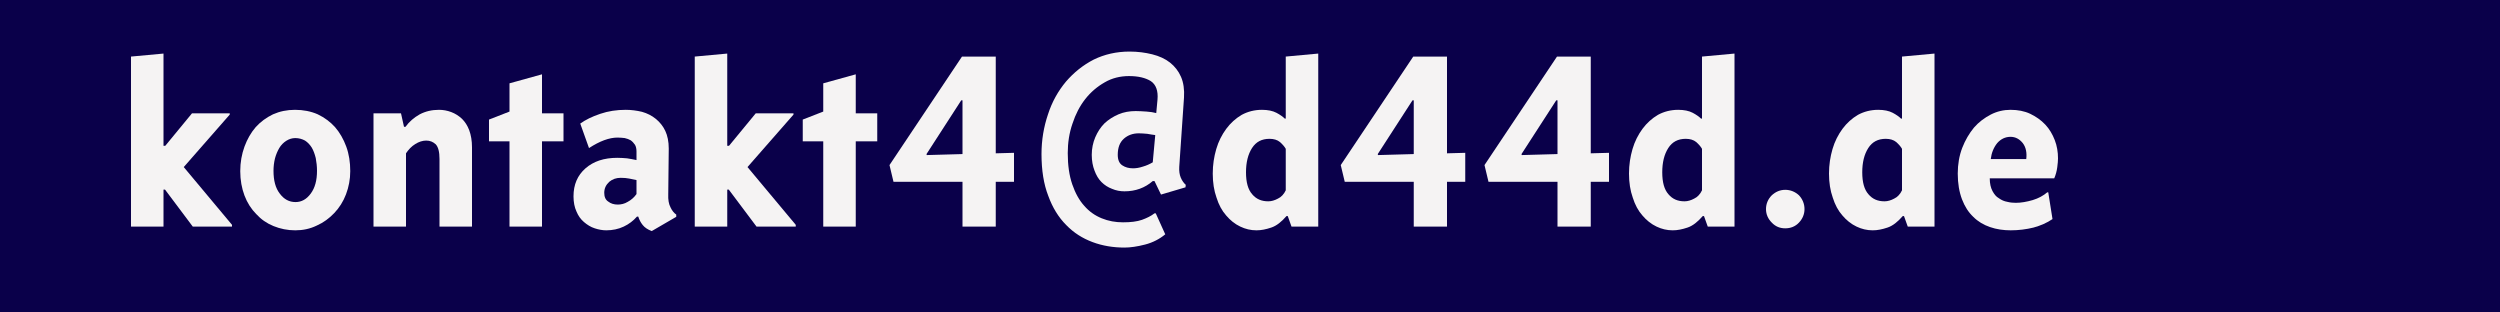
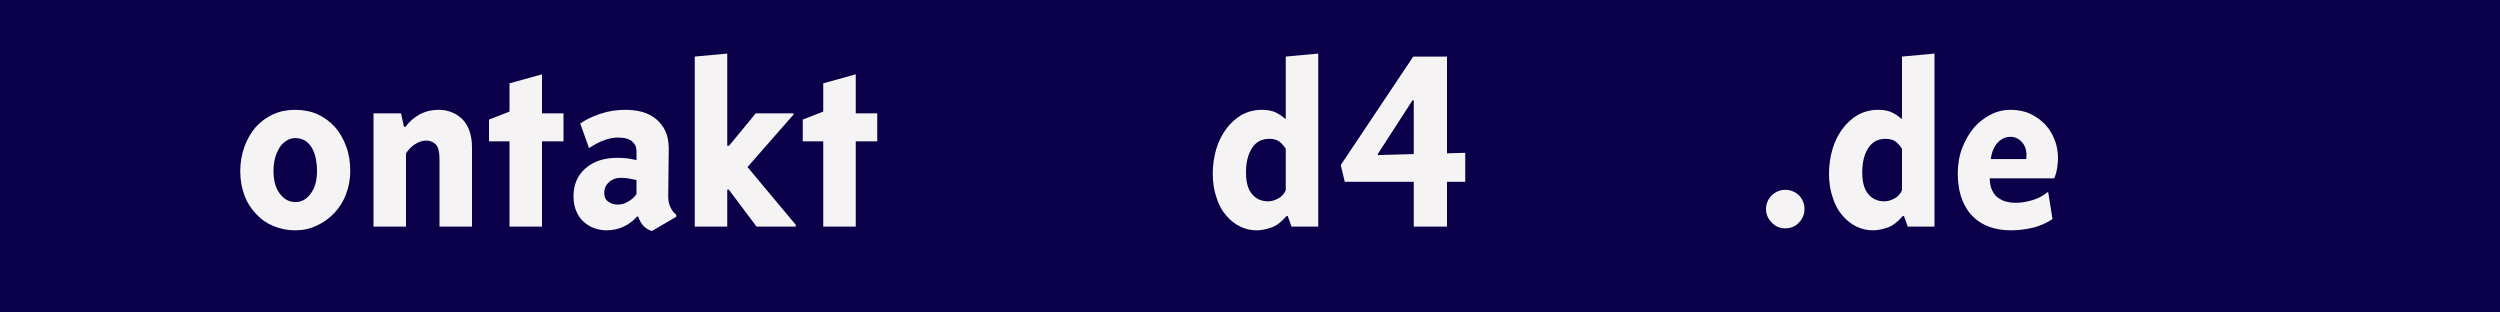
<svg xmlns="http://www.w3.org/2000/svg" width="100%" height="100%" viewBox="0 0 400 50" version="1.1" xml:space="preserve" style="fill-rule:evenodd;clip-rule:evenodd;stroke-linejoin:round;stroke-miterlimit:2;">
  <rect x="0" y="0" width="400" height="50" fill="#808080" stroke="none" />
  <g transform="matrix(1,0,0,0.5,0,-1.59872e-14)">
    <rect x="0" y="0" width="400" height="100" style="fill:rgb(10,0,74);" />
  </g>
  <g transform="matrix(1,0,0,1,-31,-3)">
    <g transform="matrix(40,0,0,40,50.24,39.251)">
-       <path d="M0.438,-0.448L0.254,-0.238L0.447,-0.007L0.447,-0L0.29,-0L0.179,-0.148L0.173,-0.148L0.173,-0L0.043,-0L0.043,-0.68L0.173,-0.692L0.173,-0.323L0.18,-0.323L0.287,-0.453L0.438,-0.453L0.438,-0.448Z" style="fill:rgb(245,243,243);fill-rule:nonzero;" />
-     </g>
+       </g>
    <g transform="matrix(40,0,0,40,68.44,39.251)">
      <path d="M0.465,-0.222C0.465,-0.189 0.459,-0.158 0.448,-0.129C0.437,-0.1 0.421,-0.075 0.401,-0.054C0.381,-0.033 0.358,-0.016 0.331,-0.004C0.304,0.009 0.276,0.015 0.245,0.015C0.214,0.015 0.185,0.009 0.158,-0.002C0.131,-0.013 0.108,-0.029 0.089,-0.05C0.069,-0.07 0.053,-0.095 0.042,-0.124C0.031,-0.153 0.025,-0.186 0.025,-0.222C0.025,-0.257 0.031,-0.29 0.042,-0.32C0.053,-0.35 0.068,-0.376 0.087,-0.398C0.106,-0.419 0.129,-0.436 0.156,-0.449C0.183,-0.461 0.212,-0.467 0.244,-0.467C0.277,-0.467 0.308,-0.461 0.335,-0.449C0.362,-0.436 0.385,-0.419 0.404,-0.398C0.423,-0.376 0.438,-0.35 0.449,-0.32C0.46,-0.29 0.465,-0.257 0.465,-0.222ZM0.332,-0.223C0.332,-0.241 0.33,-0.258 0.327,-0.274C0.323,-0.29 0.318,-0.304 0.311,-0.316C0.304,-0.327 0.295,-0.337 0.284,-0.344C0.273,-0.35 0.26,-0.354 0.245,-0.354C0.232,-0.354 0.22,-0.35 0.209,-0.343C0.198,-0.336 0.188,-0.326 0.181,-0.314C0.174,-0.302 0.168,-0.288 0.164,-0.273C0.16,-0.257 0.158,-0.24 0.158,-0.223C0.158,-0.184 0.166,-0.154 0.183,-0.132C0.2,-0.109 0.221,-0.098 0.246,-0.098C0.27,-0.098 0.29,-0.109 0.307,-0.132C0.324,-0.155 0.332,-0.185 0.332,-0.223Z" style="fill:rgb(245,243,243);fill-rule:nonzero;" />
    </g>
    <g transform="matrix(40,0,0,40,89.04,39.251)">
      <path d="M0.171,-0.399C0.186,-0.42 0.205,-0.436 0.228,-0.449C0.251,-0.461 0.276,-0.467 0.305,-0.467C0.322,-0.467 0.338,-0.464 0.354,-0.458C0.37,-0.452 0.384,-0.443 0.397,-0.431C0.409,-0.419 0.419,-0.404 0.426,-0.385C0.433,-0.366 0.437,-0.343 0.437,-0.317L0.437,-0L0.307,-0L0.307,-0.27C0.307,-0.299 0.302,-0.318 0.292,-0.329C0.281,-0.339 0.269,-0.344 0.254,-0.344C0.239,-0.344 0.224,-0.339 0.21,-0.33C0.195,-0.321 0.183,-0.308 0.173,-0.293L0.173,-0L0.043,-0L0.043,-0.453L0.153,-0.453L0.165,-0.399L0.171,-0.399Z" style="fill:rgb(245,243,243);fill-rule:nonzero;" />
    </g>
    <g transform="matrix(40,0,0,40,108.84,39.251)">
      <path d="M0.222,-0.609L0.222,-0.453L0.308,-0.453L0.308,-0.341L0.222,-0.341L0.222,-0L0.092,-0L0.092,-0.341L0.01,-0.341L0.01,-0.428L0.092,-0.46L0.092,-0.573L0.222,-0.609Z" style="fill:rgb(245,243,243);fill-rule:nonzero;" />
    </g>
    <g transform="matrix(40,0,0,40,121.84,39.251)">
      <path d="M0.434,-0.039L0.336,0.018C0.32,0.012 0.308,0.004 0.3,-0.006C0.292,-0.016 0.286,-0.027 0.282,-0.04L0.277,-0.04C0.262,-0.023 0.245,-0.01 0.224,-0C0.203,0.01 0.179,0.015 0.154,0.015C0.139,0.015 0.123,0.012 0.108,0.007C0.092,0.002 0.078,-0.007 0.065,-0.018C0.052,-0.029 0.042,-0.043 0.035,-0.06C0.027,-0.077 0.023,-0.098 0.023,-0.121C0.023,-0.168 0.039,-0.205 0.071,-0.233C0.103,-0.261 0.145,-0.275 0.198,-0.275C0.212,-0.275 0.225,-0.274 0.237,-0.273C0.249,-0.271 0.262,-0.269 0.275,-0.266L0.275,-0.3C0.275,-0.311 0.273,-0.32 0.269,-0.327C0.264,-0.334 0.259,-0.34 0.252,-0.345C0.245,-0.349 0.237,-0.352 0.228,-0.354C0.219,-0.355 0.209,-0.356 0.199,-0.356C0.166,-0.356 0.128,-0.342 0.085,-0.314L0.05,-0.412C0.071,-0.427 0.097,-0.44 0.13,-0.451C0.162,-0.462 0.196,-0.467 0.232,-0.467C0.254,-0.467 0.276,-0.464 0.297,-0.459C0.318,-0.453 0.336,-0.444 0.352,-0.431C0.368,-0.418 0.381,-0.402 0.39,-0.383C0.399,-0.364 0.404,-0.34 0.404,-0.312L0.402,-0.129C0.401,-0.108 0.404,-0.09 0.411,-0.077C0.417,-0.064 0.425,-0.054 0.434,-0.048L0.434,-0.039ZM0.275,-0.186C0.266,-0.188 0.256,-0.19 0.246,-0.192C0.236,-0.194 0.225,-0.195 0.212,-0.195C0.194,-0.195 0.179,-0.19 0.166,-0.179C0.153,-0.167 0.146,-0.153 0.146,-0.135C0.146,-0.119 0.151,-0.107 0.162,-0.1C0.172,-0.092 0.185,-0.088 0.2,-0.088C0.213,-0.088 0.227,-0.091 0.24,-0.099C0.253,-0.106 0.265,-0.116 0.275,-0.13L0.275,-0.186Z" style="fill:rgb(245,243,243);fill-rule:nonzero;" />
    </g>
    <g transform="matrix(40,0,0,40,140.44,39.251)">
      <path d="M0.438,-0.448L0.254,-0.238L0.447,-0.007L0.447,-0L0.29,-0L0.179,-0.148L0.173,-0.148L0.173,-0L0.043,-0L0.043,-0.68L0.173,-0.692L0.173,-0.323L0.18,-0.323L0.287,-0.453L0.438,-0.453L0.438,-0.448Z" style="fill:rgb(245,243,243);fill-rule:nonzero;" />
    </g>
    <g transform="matrix(40,0,0,40,159.04,39.251)">
      <path d="M0.222,-0.609L0.222,-0.453L0.308,-0.453L0.308,-0.341L0.222,-0.341L0.222,-0L0.092,-0L0.092,-0.341L0.01,-0.341L0.01,-0.428L0.092,-0.46L0.092,-0.573L0.222,-0.609Z" style="fill:rgb(245,243,243);fill-rule:nonzero;" />
    </g>
    <g transform="matrix(40,0,0,40,172.44,39.251)">
-       <path d="M0.52,-0.179L0.447,-0.179L0.447,-0L0.314,-0L0.314,-0.179L0.038,-0.179L0.022,-0.246L0.312,-0.68L0.447,-0.68L0.447,-0.293L0.52,-0.295L0.52,-0.179ZM0.314,-0.29L0.314,-0.505L0.309,-0.505L0.17,-0.29L0.171,-0.286L0.314,-0.29Z" style="fill:rgb(245,243,243);fill-rule:nonzero;" />
-     </g>
+       </g>
    <g transform="matrix(40,0,0,40,195.44,39.251)">
-       <path d="M0.55,0.031C0.527,0.05 0.5,0.064 0.469,0.072C0.438,0.08 0.41,0.084 0.387,0.084C0.342,0.084 0.299,0.077 0.259,0.062C0.219,0.047 0.184,0.025 0.154,-0.006C0.123,-0.037 0.099,-0.076 0.082,-0.123C0.064,-0.169 0.055,-0.225 0.055,-0.29C0.055,-0.346 0.064,-0.399 0.081,-0.449C0.097,-0.499 0.122,-0.543 0.153,-0.58C0.184,-0.616 0.221,-0.646 0.264,-0.668C0.307,-0.689 0.355,-0.7 0.407,-0.7C0.44,-0.7 0.47,-0.696 0.498,-0.689C0.526,-0.682 0.55,-0.671 0.569,-0.656C0.588,-0.641 0.603,-0.622 0.613,-0.599C0.623,-0.576 0.627,-0.548 0.625,-0.516L0.606,-0.239C0.605,-0.222 0.607,-0.208 0.612,-0.196C0.617,-0.184 0.624,-0.174 0.632,-0.167L0.631,-0.157L0.533,-0.128L0.507,-0.182L0.5,-0.182C0.469,-0.155 0.431,-0.141 0.387,-0.141C0.37,-0.141 0.353,-0.144 0.337,-0.151C0.321,-0.157 0.307,-0.166 0.295,-0.178C0.283,-0.19 0.274,-0.205 0.267,-0.224C0.26,-0.242 0.256,-0.263 0.256,-0.287C0.256,-0.312 0.261,-0.336 0.27,-0.357C0.279,-0.378 0.291,-0.397 0.307,-0.413C0.323,-0.428 0.342,-0.44 0.363,-0.449C0.384,-0.458 0.407,-0.462 0.432,-0.462C0.445,-0.462 0.46,-0.461 0.475,-0.46C0.49,-0.459 0.503,-0.457 0.514,-0.454L0.519,-0.508C0.522,-0.543 0.513,-0.568 0.492,-0.582C0.471,-0.595 0.442,-0.602 0.405,-0.602C0.37,-0.602 0.337,-0.594 0.308,-0.577C0.278,-0.56 0.252,-0.538 0.23,-0.51C0.208,-0.482 0.191,-0.449 0.179,-0.412C0.166,-0.375 0.16,-0.335 0.16,-0.294C0.16,-0.245 0.166,-0.204 0.178,-0.169C0.19,-0.134 0.206,-0.105 0.226,-0.083C0.246,-0.06 0.269,-0.044 0.296,-0.033C0.323,-0.022 0.351,-0.017 0.381,-0.017C0.412,-0.017 0.437,-0.02 0.457,-0.027C0.476,-0.034 0.493,-0.042 0.507,-0.053L0.512,-0.053L0.55,0.031ZM0.51,-0.366C0.501,-0.367 0.49,-0.369 0.478,-0.371C0.466,-0.372 0.455,-0.373 0.444,-0.373C0.421,-0.373 0.401,-0.366 0.385,-0.352C0.368,-0.337 0.36,-0.316 0.36,-0.287C0.36,-0.267 0.366,-0.253 0.378,-0.245C0.39,-0.237 0.404,-0.233 0.421,-0.233C0.433,-0.233 0.446,-0.235 0.461,-0.24C0.475,-0.244 0.488,-0.25 0.5,-0.257L0.51,-0.366Z" style="fill:rgb(245,243,243);fill-rule:nonzero;" />
-     </g>
+       </g>
    <g transform="matrix(40,0,0,40,224.04,39.251)">
      <path d="M0.32,-0.042C0.3,-0.019 0.28,-0.003 0.259,0.004C0.238,0.011 0.219,0.015 0.2,0.015C0.177,0.015 0.156,0.01 0.135,-0C0.114,-0.01 0.095,-0.025 0.079,-0.044C0.062,-0.063 0.049,-0.087 0.04,-0.116C0.03,-0.144 0.025,-0.176 0.025,-0.212C0.025,-0.247 0.03,-0.279 0.039,-0.31C0.048,-0.341 0.062,-0.368 0.079,-0.391C0.096,-0.414 0.117,-0.433 0.141,-0.447C0.165,-0.46 0.192,-0.467 0.222,-0.467C0.245,-0.467 0.265,-0.463 0.28,-0.455C0.295,-0.447 0.306,-0.439 0.313,-0.432L0.317,-0.432L0.317,-0.68L0.447,-0.692L0.447,-0L0.34,-0L0.325,-0.042L0.32,-0.042ZM0.247,-0.101C0.26,-0.101 0.273,-0.105 0.286,-0.112C0.299,-0.118 0.31,-0.13 0.317,-0.145L0.317,-0.311C0.312,-0.32 0.304,-0.329 0.294,-0.338C0.283,-0.347 0.269,-0.351 0.252,-0.351C0.221,-0.351 0.198,-0.339 0.182,-0.314C0.166,-0.289 0.158,-0.257 0.158,-0.217C0.158,-0.177 0.166,-0.148 0.183,-0.129C0.199,-0.11 0.22,-0.101 0.247,-0.101Z" style="fill:rgb(245,243,243);fill-rule:nonzero;" />
    </g>
    <g transform="matrix(40,0,0,40,244.64,39.251)">
      <path d="M0.52,-0.179L0.447,-0.179L0.447,-0L0.314,-0L0.314,-0.179L0.038,-0.179L0.022,-0.246L0.312,-0.68L0.447,-0.68L0.447,-0.293L0.52,-0.295L0.52,-0.179ZM0.314,-0.29L0.314,-0.505L0.309,-0.505L0.17,-0.29L0.171,-0.286L0.314,-0.29Z" style="fill:rgb(245,243,243);fill-rule:nonzero;" />
    </g>
    <g transform="matrix(40,0,0,40,267.64,39.251)">
-       <path d="M0.52,-0.179L0.447,-0.179L0.447,-0L0.314,-0L0.314,-0.179L0.038,-0.179L0.022,-0.246L0.312,-0.68L0.447,-0.68L0.447,-0.293L0.52,-0.295L0.52,-0.179ZM0.314,-0.29L0.314,-0.505L0.309,-0.505L0.17,-0.29L0.171,-0.286L0.314,-0.29Z" style="fill:rgb(245,243,243);fill-rule:nonzero;" />
-     </g>
+       </g>
    <g transform="matrix(40,0,0,40,290.64,39.251)">
-       <path d="M0.32,-0.042C0.3,-0.019 0.28,-0.003 0.259,0.004C0.238,0.011 0.219,0.015 0.2,0.015C0.177,0.015 0.156,0.01 0.135,-0C0.114,-0.01 0.095,-0.025 0.079,-0.044C0.062,-0.063 0.049,-0.087 0.04,-0.116C0.03,-0.144 0.025,-0.176 0.025,-0.212C0.025,-0.247 0.03,-0.279 0.039,-0.31C0.048,-0.341 0.062,-0.368 0.079,-0.391C0.096,-0.414 0.117,-0.433 0.141,-0.447C0.165,-0.46 0.192,-0.467 0.222,-0.467C0.245,-0.467 0.265,-0.463 0.28,-0.455C0.295,-0.447 0.306,-0.439 0.313,-0.432L0.317,-0.432L0.317,-0.68L0.447,-0.692L0.447,-0L0.34,-0L0.325,-0.042L0.32,-0.042ZM0.247,-0.101C0.26,-0.101 0.273,-0.105 0.286,-0.112C0.299,-0.118 0.31,-0.13 0.317,-0.145L0.317,-0.311C0.312,-0.32 0.304,-0.329 0.294,-0.338C0.283,-0.347 0.269,-0.351 0.252,-0.351C0.221,-0.351 0.198,-0.339 0.182,-0.314C0.166,-0.289 0.158,-0.257 0.158,-0.217C0.158,-0.177 0.166,-0.148 0.183,-0.129C0.199,-0.11 0.22,-0.101 0.247,-0.101Z" style="fill:rgb(245,243,243);fill-rule:nonzero;" />
-     </g>
+       </g>
    <g transform="matrix(40,0,0,40,311.24,39.251)">
      <path d="M0.058,-0.07C0.058,-0.091 0.066,-0.11 0.081,-0.125C0.096,-0.139 0.114,-0.147 0.135,-0.147C0.156,-0.147 0.175,-0.139 0.19,-0.125C0.204,-0.11 0.212,-0.091 0.212,-0.07C0.212,-0.049 0.204,-0.031 0.19,-0.016C0.175,-0 0.156,0.007 0.135,0.007C0.114,0.007 0.096,-0 0.081,-0.016C0.066,-0.031 0.058,-0.049 0.058,-0.07Z" style="fill:rgb(245,243,243);fill-rule:nonzero;" />
    </g>
    <g transform="matrix(40,0,0,40,322.64,39.251)">
      <path d="M0.32,-0.042C0.3,-0.019 0.28,-0.003 0.259,0.004C0.238,0.011 0.219,0.015 0.2,0.015C0.177,0.015 0.156,0.01 0.135,-0C0.114,-0.01 0.095,-0.025 0.079,-0.044C0.062,-0.063 0.049,-0.087 0.04,-0.116C0.03,-0.144 0.025,-0.176 0.025,-0.212C0.025,-0.247 0.03,-0.279 0.039,-0.31C0.048,-0.341 0.062,-0.368 0.079,-0.391C0.096,-0.414 0.117,-0.433 0.141,-0.447C0.165,-0.46 0.192,-0.467 0.222,-0.467C0.245,-0.467 0.265,-0.463 0.28,-0.455C0.295,-0.447 0.306,-0.439 0.313,-0.432L0.317,-0.432L0.317,-0.68L0.447,-0.692L0.447,-0L0.34,-0L0.325,-0.042L0.32,-0.042ZM0.247,-0.101C0.26,-0.101 0.273,-0.105 0.286,-0.112C0.299,-0.118 0.31,-0.13 0.317,-0.145L0.317,-0.311C0.312,-0.32 0.304,-0.329 0.294,-0.338C0.283,-0.347 0.269,-0.351 0.252,-0.351C0.221,-0.351 0.198,-0.339 0.182,-0.314C0.166,-0.289 0.158,-0.257 0.158,-0.217C0.158,-0.177 0.166,-0.148 0.183,-0.129C0.199,-0.11 0.22,-0.101 0.247,-0.101Z" style="fill:rgb(245,243,243);fill-rule:nonzero;" />
    </g>
    <g transform="matrix(40,0,0,40,343.24,39.251)">
      <path d="M0.387,-0.137L0.404,-0.03C0.382,-0.015 0.357,-0.004 0.328,0.004C0.299,0.011 0.269,0.015 0.237,0.015C0.208,0.015 0.18,0.011 0.154,0.002C0.128,-0.007 0.106,-0.02 0.087,-0.039C0.068,-0.057 0.053,-0.08 0.042,-0.109C0.031,-0.138 0.025,-0.172 0.025,-0.212C0.025,-0.249 0.031,-0.284 0.043,-0.315C0.055,-0.346 0.071,-0.373 0.09,-0.396C0.109,-0.418 0.132,-0.435 0.157,-0.448C0.182,-0.461 0.209,-0.467 0.236,-0.467C0.265,-0.467 0.292,-0.462 0.315,-0.451C0.338,-0.44 0.358,-0.426 0.375,-0.408C0.392,-0.39 0.404,-0.369 0.413,-0.346C0.422,-0.323 0.426,-0.298 0.426,-0.273C0.426,-0.264 0.425,-0.252 0.423,-0.237C0.421,-0.222 0.417,-0.207 0.411,-0.193L0.153,-0.193C0.153,-0.172 0.157,-0.155 0.164,-0.142C0.171,-0.129 0.179,-0.119 0.19,-0.113C0.2,-0.106 0.211,-0.101 0.223,-0.099C0.235,-0.096 0.246,-0.095 0.257,-0.095C0.278,-0.095 0.301,-0.099 0.325,-0.106C0.348,-0.113 0.368,-0.124 0.383,-0.137L0.387,-0.137ZM0.299,-0.27C0.302,-0.295 0.298,-0.317 0.285,-0.334C0.272,-0.35 0.256,-0.359 0.236,-0.359C0.215,-0.359 0.197,-0.35 0.183,-0.334C0.169,-0.317 0.16,-0.295 0.157,-0.27L0.299,-0.27Z" style="fill:rgb(245,243,243);fill-rule:nonzero;" />
    </g>
  </g>
</svg>